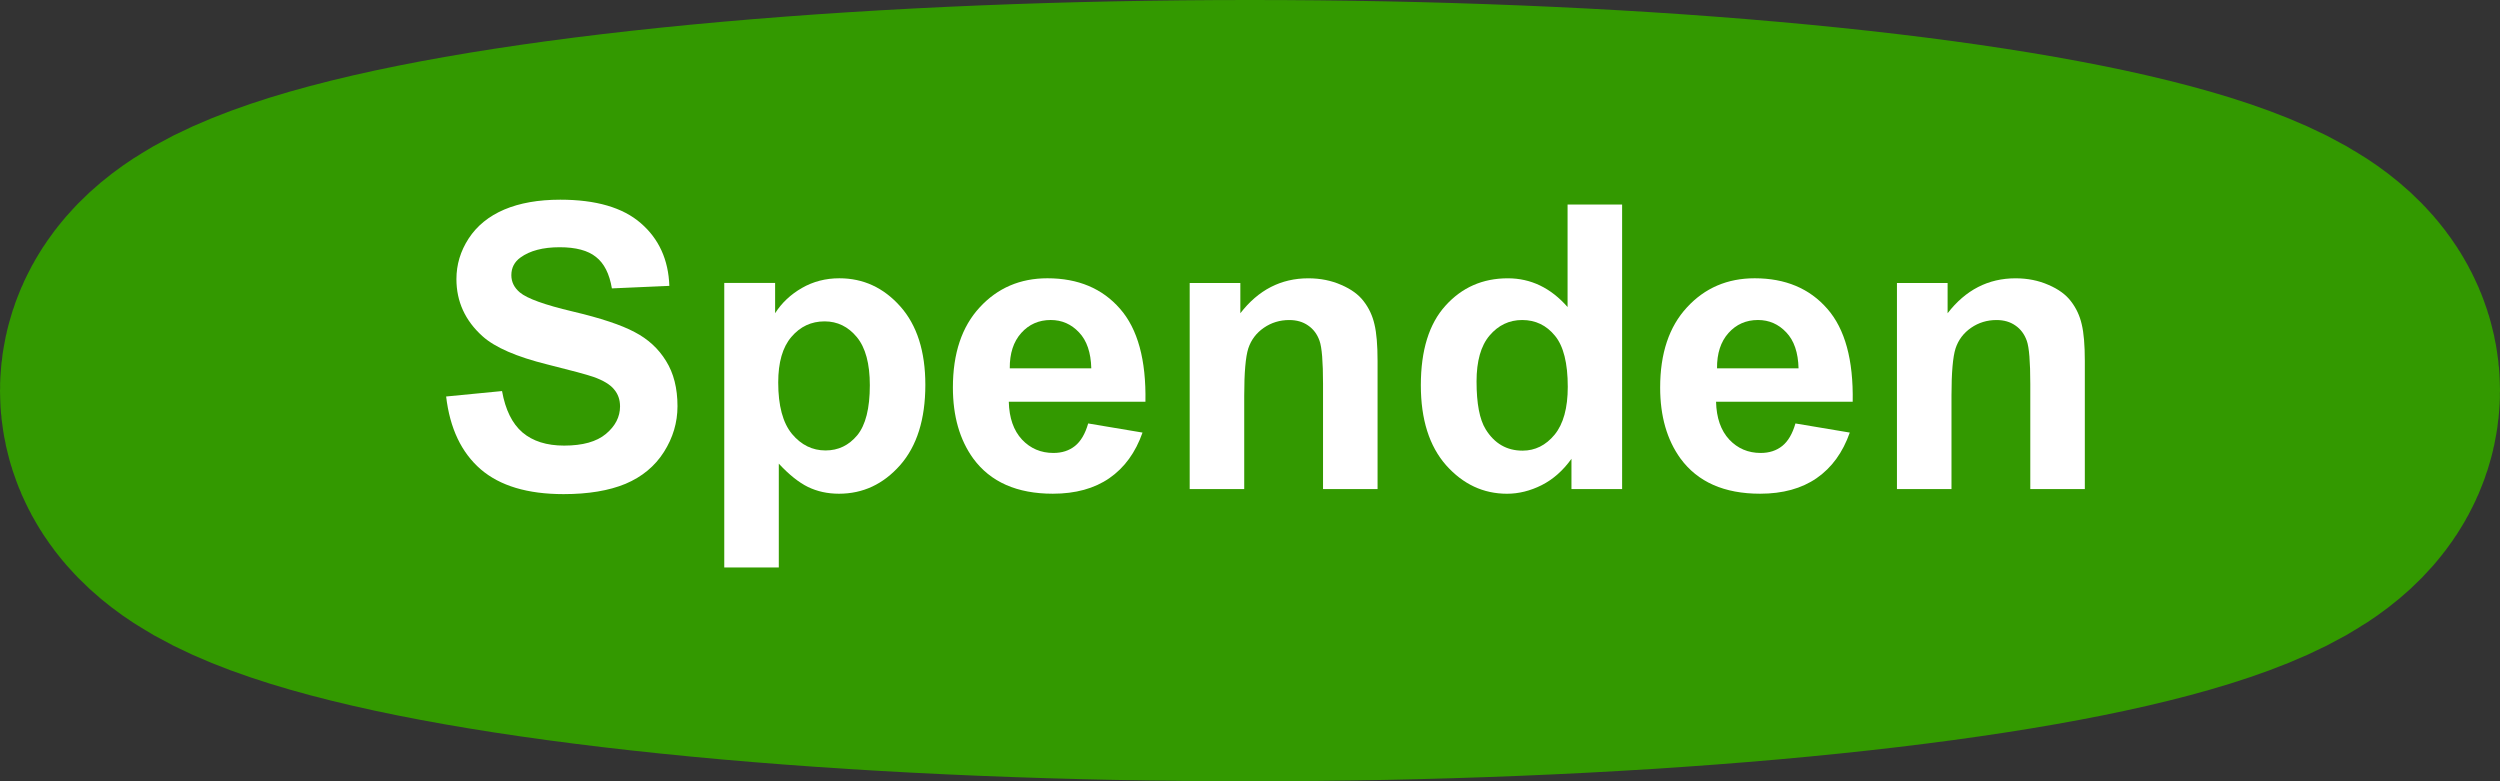
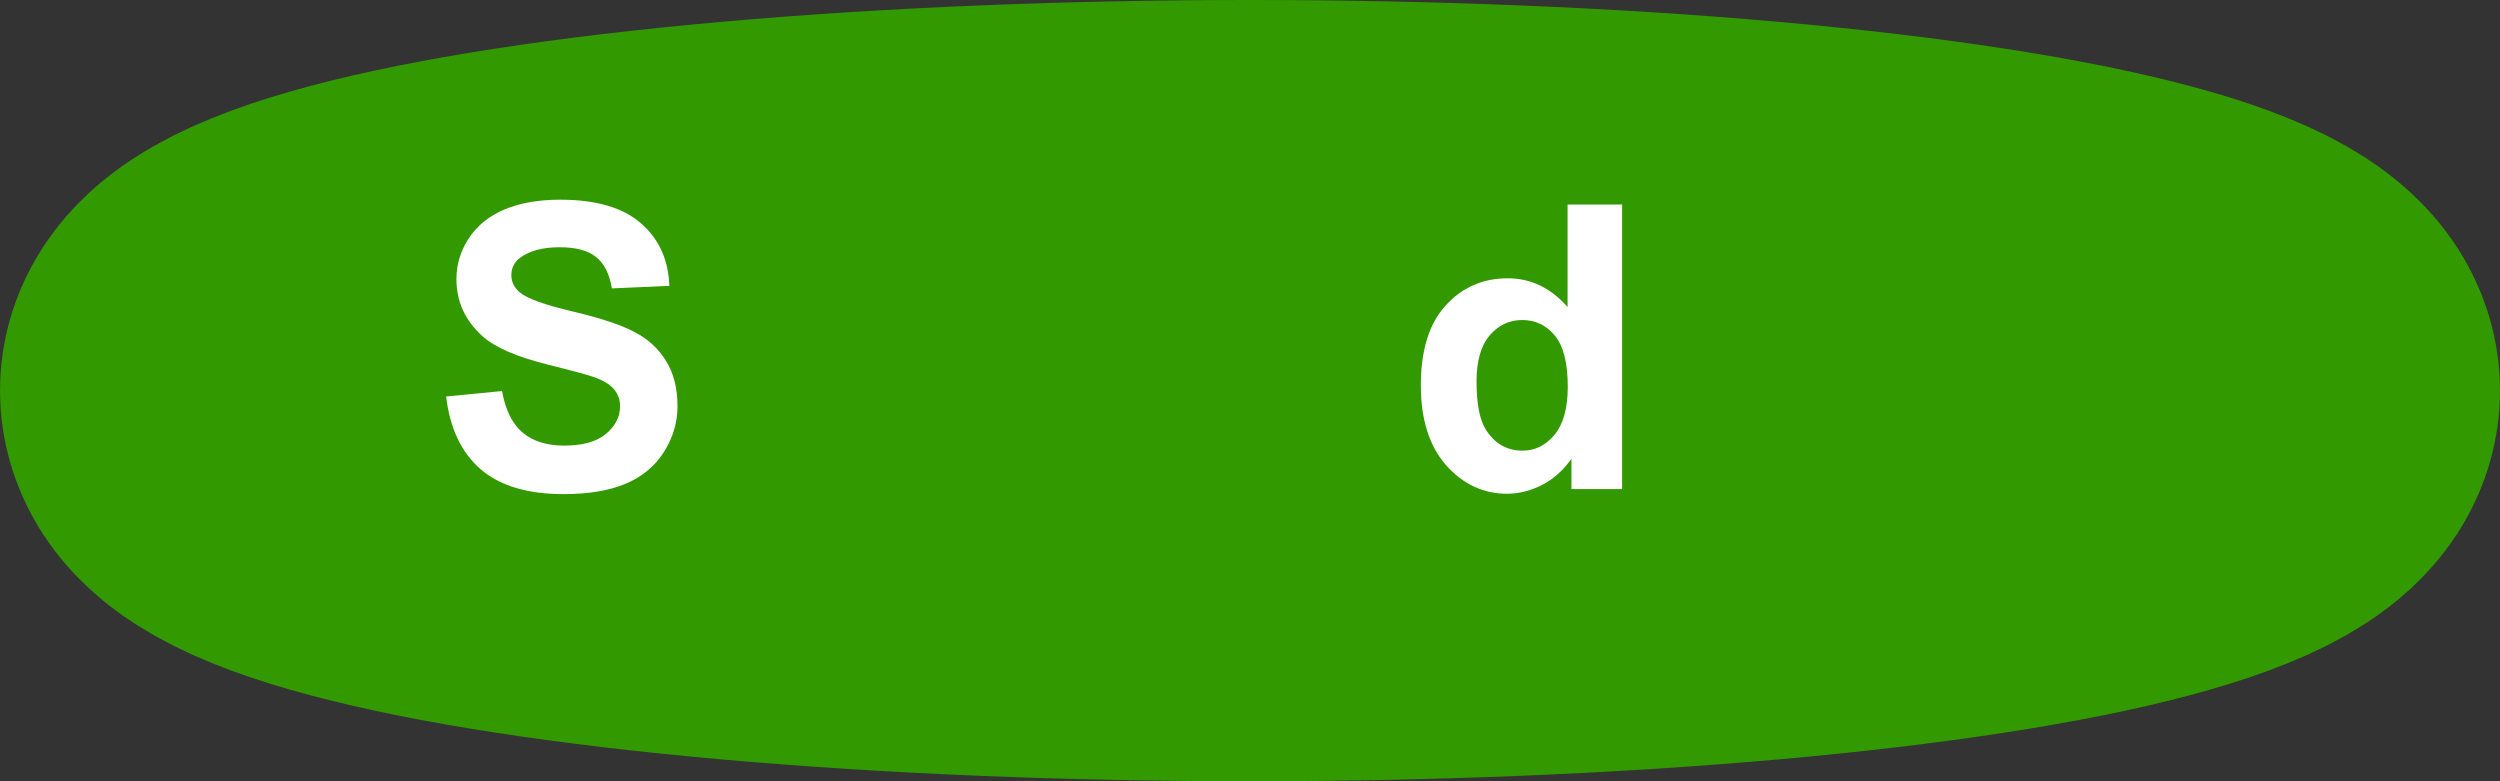
<svg xmlns="http://www.w3.org/2000/svg" width="160mm" height="50mm" version="1.1" viewBox="0 0 160 50">
  <rect x="0" y="0" width="160" height="50" fill="#333333" stroke="none" />
  <g transform="translate(0,-247)">
    <ellipse cx="80" cy="272" rx="65" ry="10" fill="#390" stroke="#390" stroke-linecap="round" stroke-width="30" />
    <g transform="matrix(.265 0 0 .265 -4.498 243.3)" fill="#fff" style="font-feature-settings:normal;font-variant-caps:normal;font-variant-ligatures:normal;font-variant-numeric:normal" aria-label="Spenden">
      <path d="m124.72 109.72 13.5-1.312q1.219 6.797 4.922 9.984 3.75 3.188 10.078 3.188 6.703 0 10.078-2.812 3.422-2.859 3.422-6.656 0-2.438-1.453-4.125-1.406-1.734-4.969-3-2.438-0.844-11.109-3-11.156-2.766-15.656-6.797-6.328-5.672-6.328-13.828 0-5.25 2.953-9.797 3-4.594 8.578-6.984 5.625-2.391 13.547-2.391 12.938 0 19.453 5.672 6.562 5.672 6.891 15.141l-13.875 0.609q-0.891-5.297-3.844-7.594-2.906-2.344-8.766-2.344-6.047 0-9.469 2.484-2.203 1.594-2.203 4.266 0 2.438 2.062 4.172 2.625 2.203 12.75 4.594t14.953 4.969q4.875 2.531 7.594 6.984 2.766 4.406 2.766 10.922 0 5.906-3.281 11.062t-9.281 7.688q-6 2.484-14.953 2.484-13.031 0-20.016-6-6.984-6.047-8.344-17.578z" />
-       <path d="m191.89 82.296h12.281v7.312q2.391-3.75 6.469-6.094 4.078-2.344 9.047-2.344 8.672 0 14.719 6.797 6.047 6.797 6.047 18.938 0 12.469-6.094 19.406-6.094 6.891-14.766 6.891-4.125 0-7.5-1.641-3.328-1.641-7.031-5.625v25.078h-13.172zm13.031 24.047q0 8.391 3.328 12.422 3.328 3.984 8.109 3.984 4.594 0 7.641-3.656 3.047-3.703 3.047-12.094 0-7.828-3.141-11.625-3.141-3.797-7.781-3.797-4.828 0-8.016 3.75-3.188 3.703-3.188 11.016z" />
-       <path d="m279.78 116.23 13.125 2.203q-2.531 7.219-8.016 11.016-5.438 3.75-13.641 3.75-12.984 0-19.219-8.484-4.922-6.797-4.922-17.156 0-12.375 6.469-19.359 6.469-7.031 16.359-7.031 11.109 0 17.531 7.359 6.422 7.312 6.141 22.453h-33q0.141 5.859 3.188 9.141 3.047 3.234 7.594 3.234 3.094 0 5.203-1.688 2.109-1.688 3.188-5.438zm0.75-13.312q-0.141-5.719-2.953-8.672-2.812-3-6.844-3-4.312 0-7.125 3.141t-2.766 8.531z" />
-       <path d="m349.67 132.08h-13.172v-25.406q0-8.062-0.844-10.406-0.844-2.391-2.766-3.703-1.875-1.312-4.547-1.312-3.422 0-6.141 1.875t-3.75 4.969q-0.984 3.094-0.984 11.438v22.547h-13.172v-49.781h12.234v7.312q6.516-8.438 16.406-8.438 4.359 0 7.969 1.594 3.609 1.547 5.438 3.984 1.875 2.438 2.578 5.531 0.75 3.094 0.75 8.859z" />
      <path d="m408.73 132.08h-12.234v-7.312q-3.047 4.266-7.219 6.375-4.125 2.062-8.344 2.062-8.578 0-14.719-6.891-6.094-6.938-6.094-19.312 0-12.656 5.953-19.219 5.953-6.609 15.047-6.609 8.344 0 14.438 6.938v-24.75h13.172zm-35.156-25.969q0 7.969 2.203 11.531 3.188 5.156 8.906 5.156 4.547 0 7.734-3.844 3.188-3.891 3.188-11.578 0-8.578-3.094-12.328-3.094-3.797-7.922-3.797-4.688 0-7.875 3.75-3.141 3.703-3.141 11.109z" />
-       <path d="m450.59 116.23 13.125 2.203q-2.531 7.219-8.016 11.016-5.438 3.75-13.641 3.75-12.984 0-19.219-8.484-4.922-6.797-4.922-17.156 0-12.375 6.469-19.359 6.469-7.031 16.359-7.031 11.109 0 17.531 7.359 6.422 7.312 6.141 22.453h-33q0.141 5.859 3.188 9.141 3.047 3.234 7.594 3.234 3.094 0 5.203-1.688 2.109-1.688 3.188-5.438zm0.75-13.312q-0.141-5.719-2.953-8.672-2.812-3-6.844-3-4.312 0-7.125 3.141t-2.766 8.531z" />
-       <path d="m520.48 132.08h-13.172v-25.406q0-8.062-0.844-10.406-0.844-2.391-2.766-3.703-1.875-1.312-4.547-1.312-3.422 0-6.141 1.875t-3.75 4.969q-0.984 3.094-0.984 11.438v22.547h-13.172v-49.781h12.234v7.312q6.516-8.438 16.406-8.438 4.359 0 7.969 1.594 3.609 1.547 5.438 3.984 1.875 2.438 2.578 5.531 0.75 3.094 0.75 8.859z" />
    </g>
  </g>
</svg>